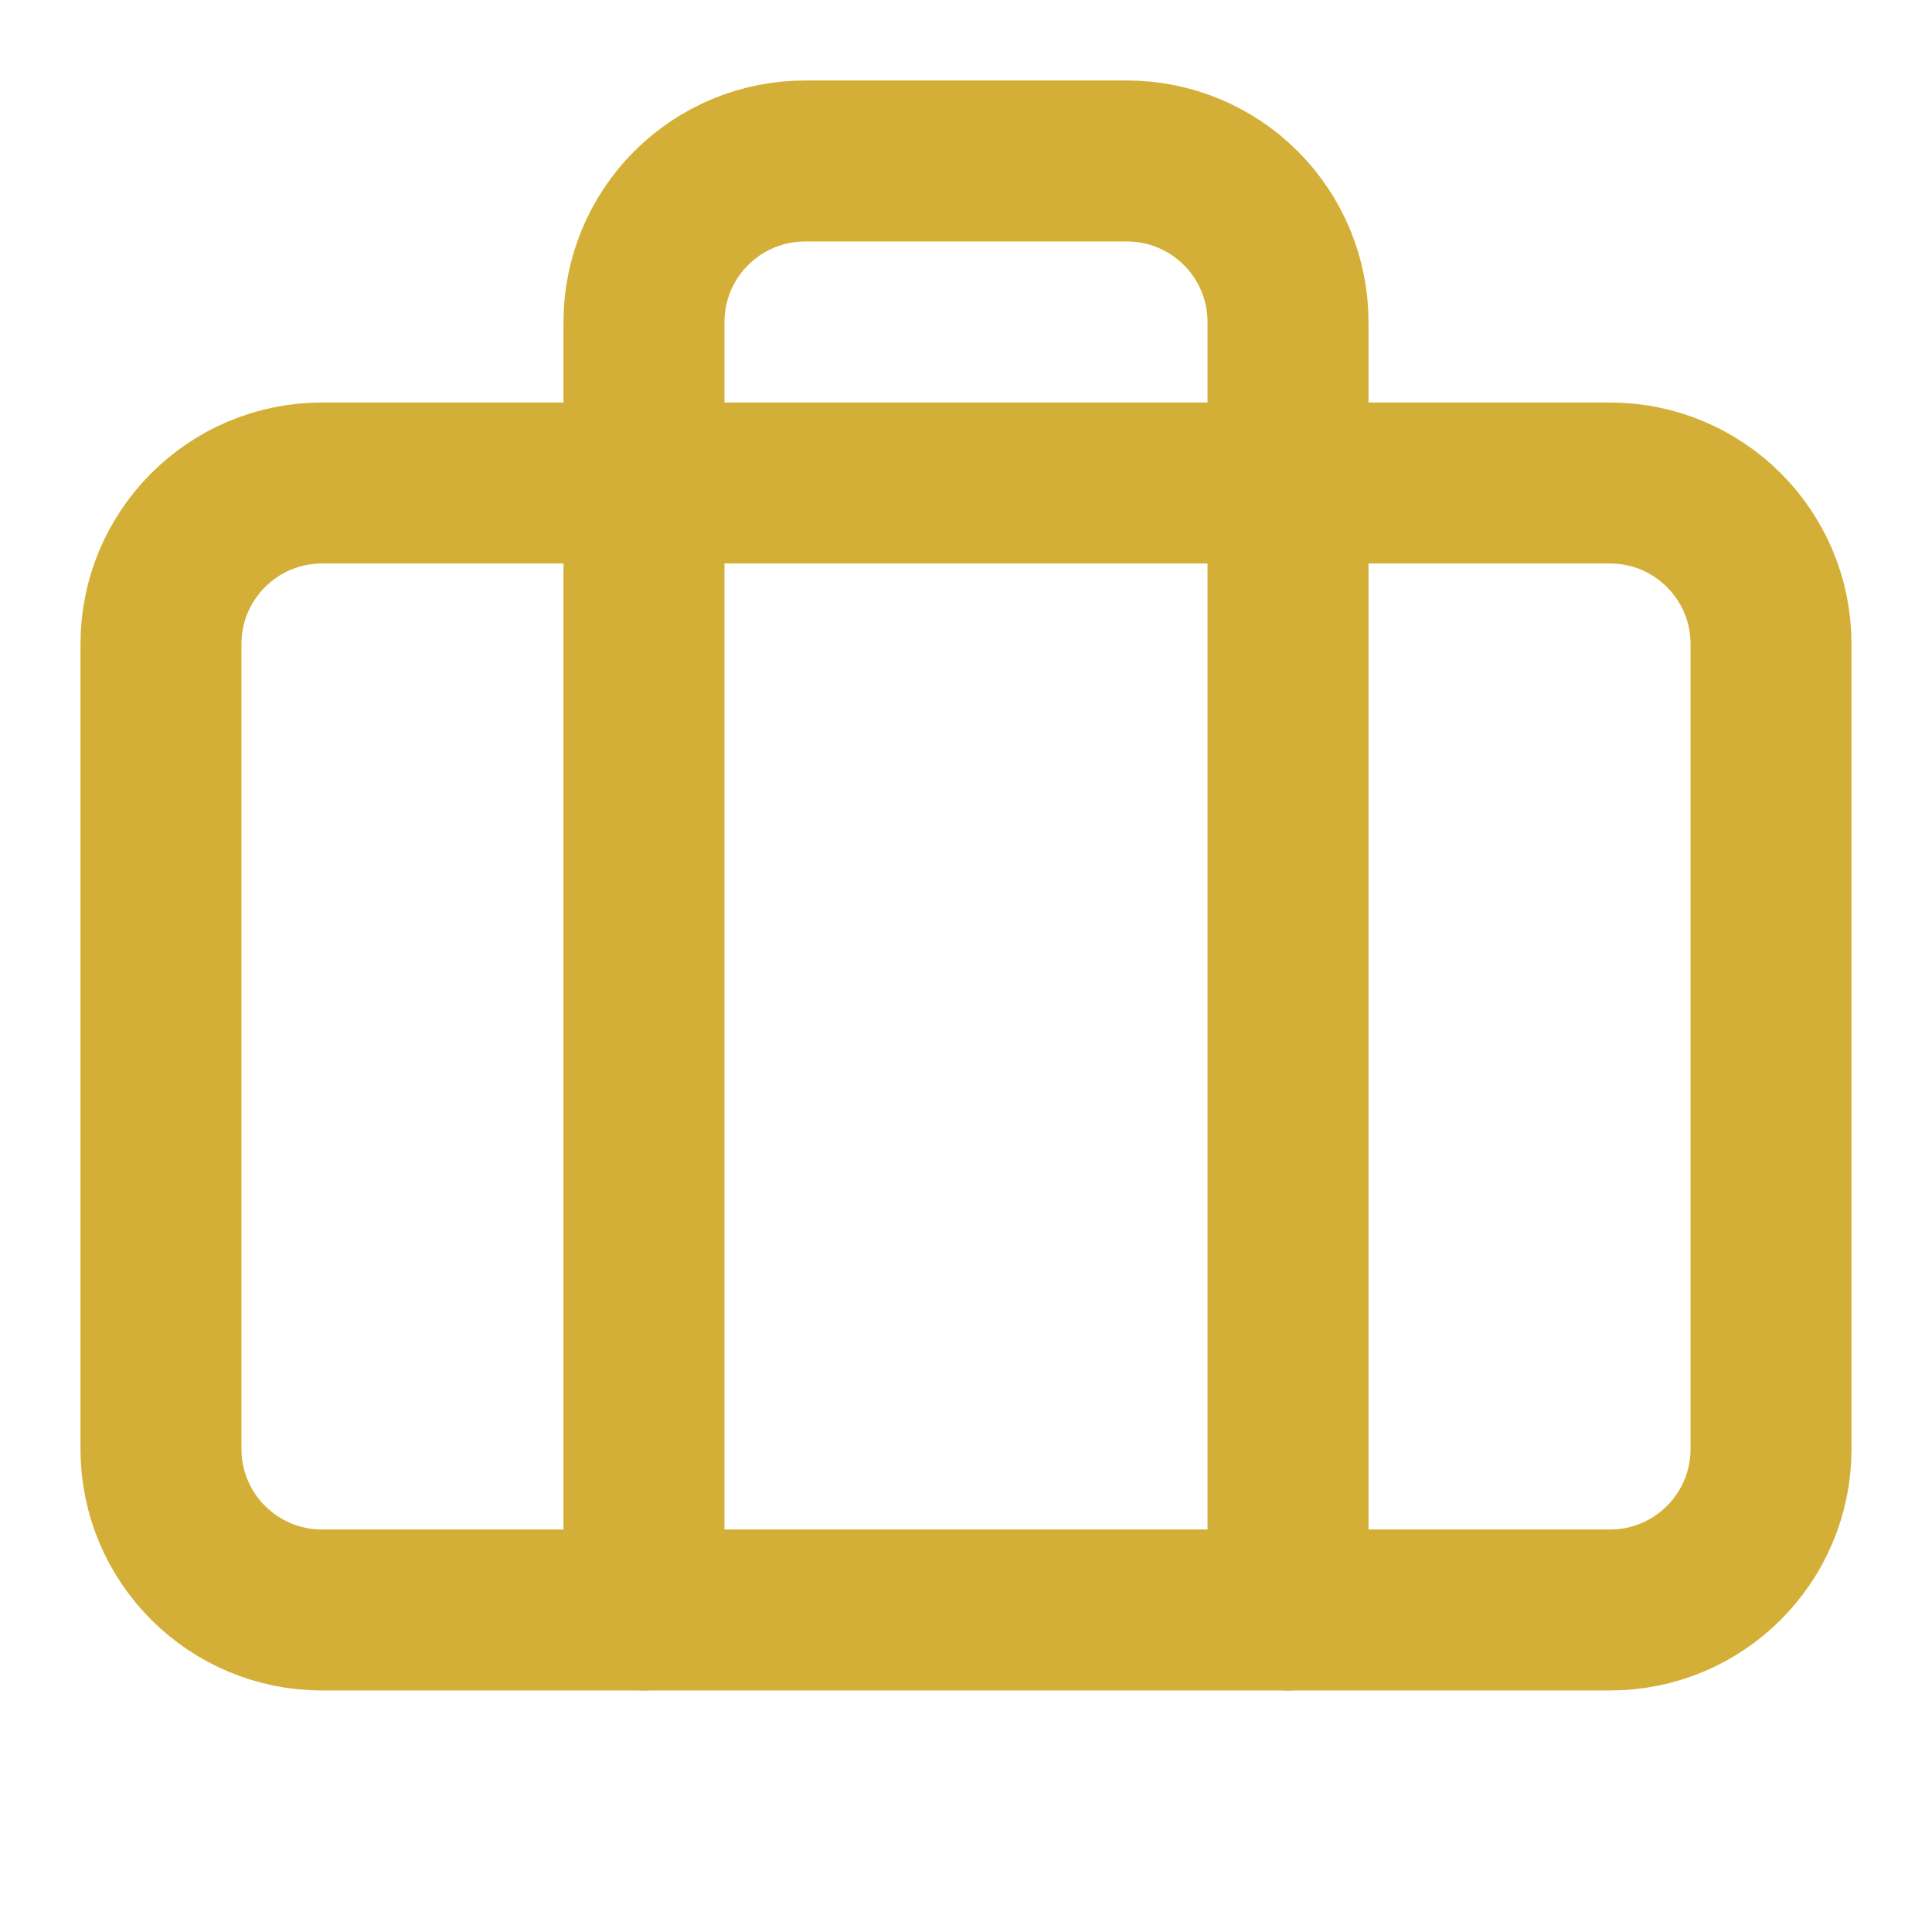
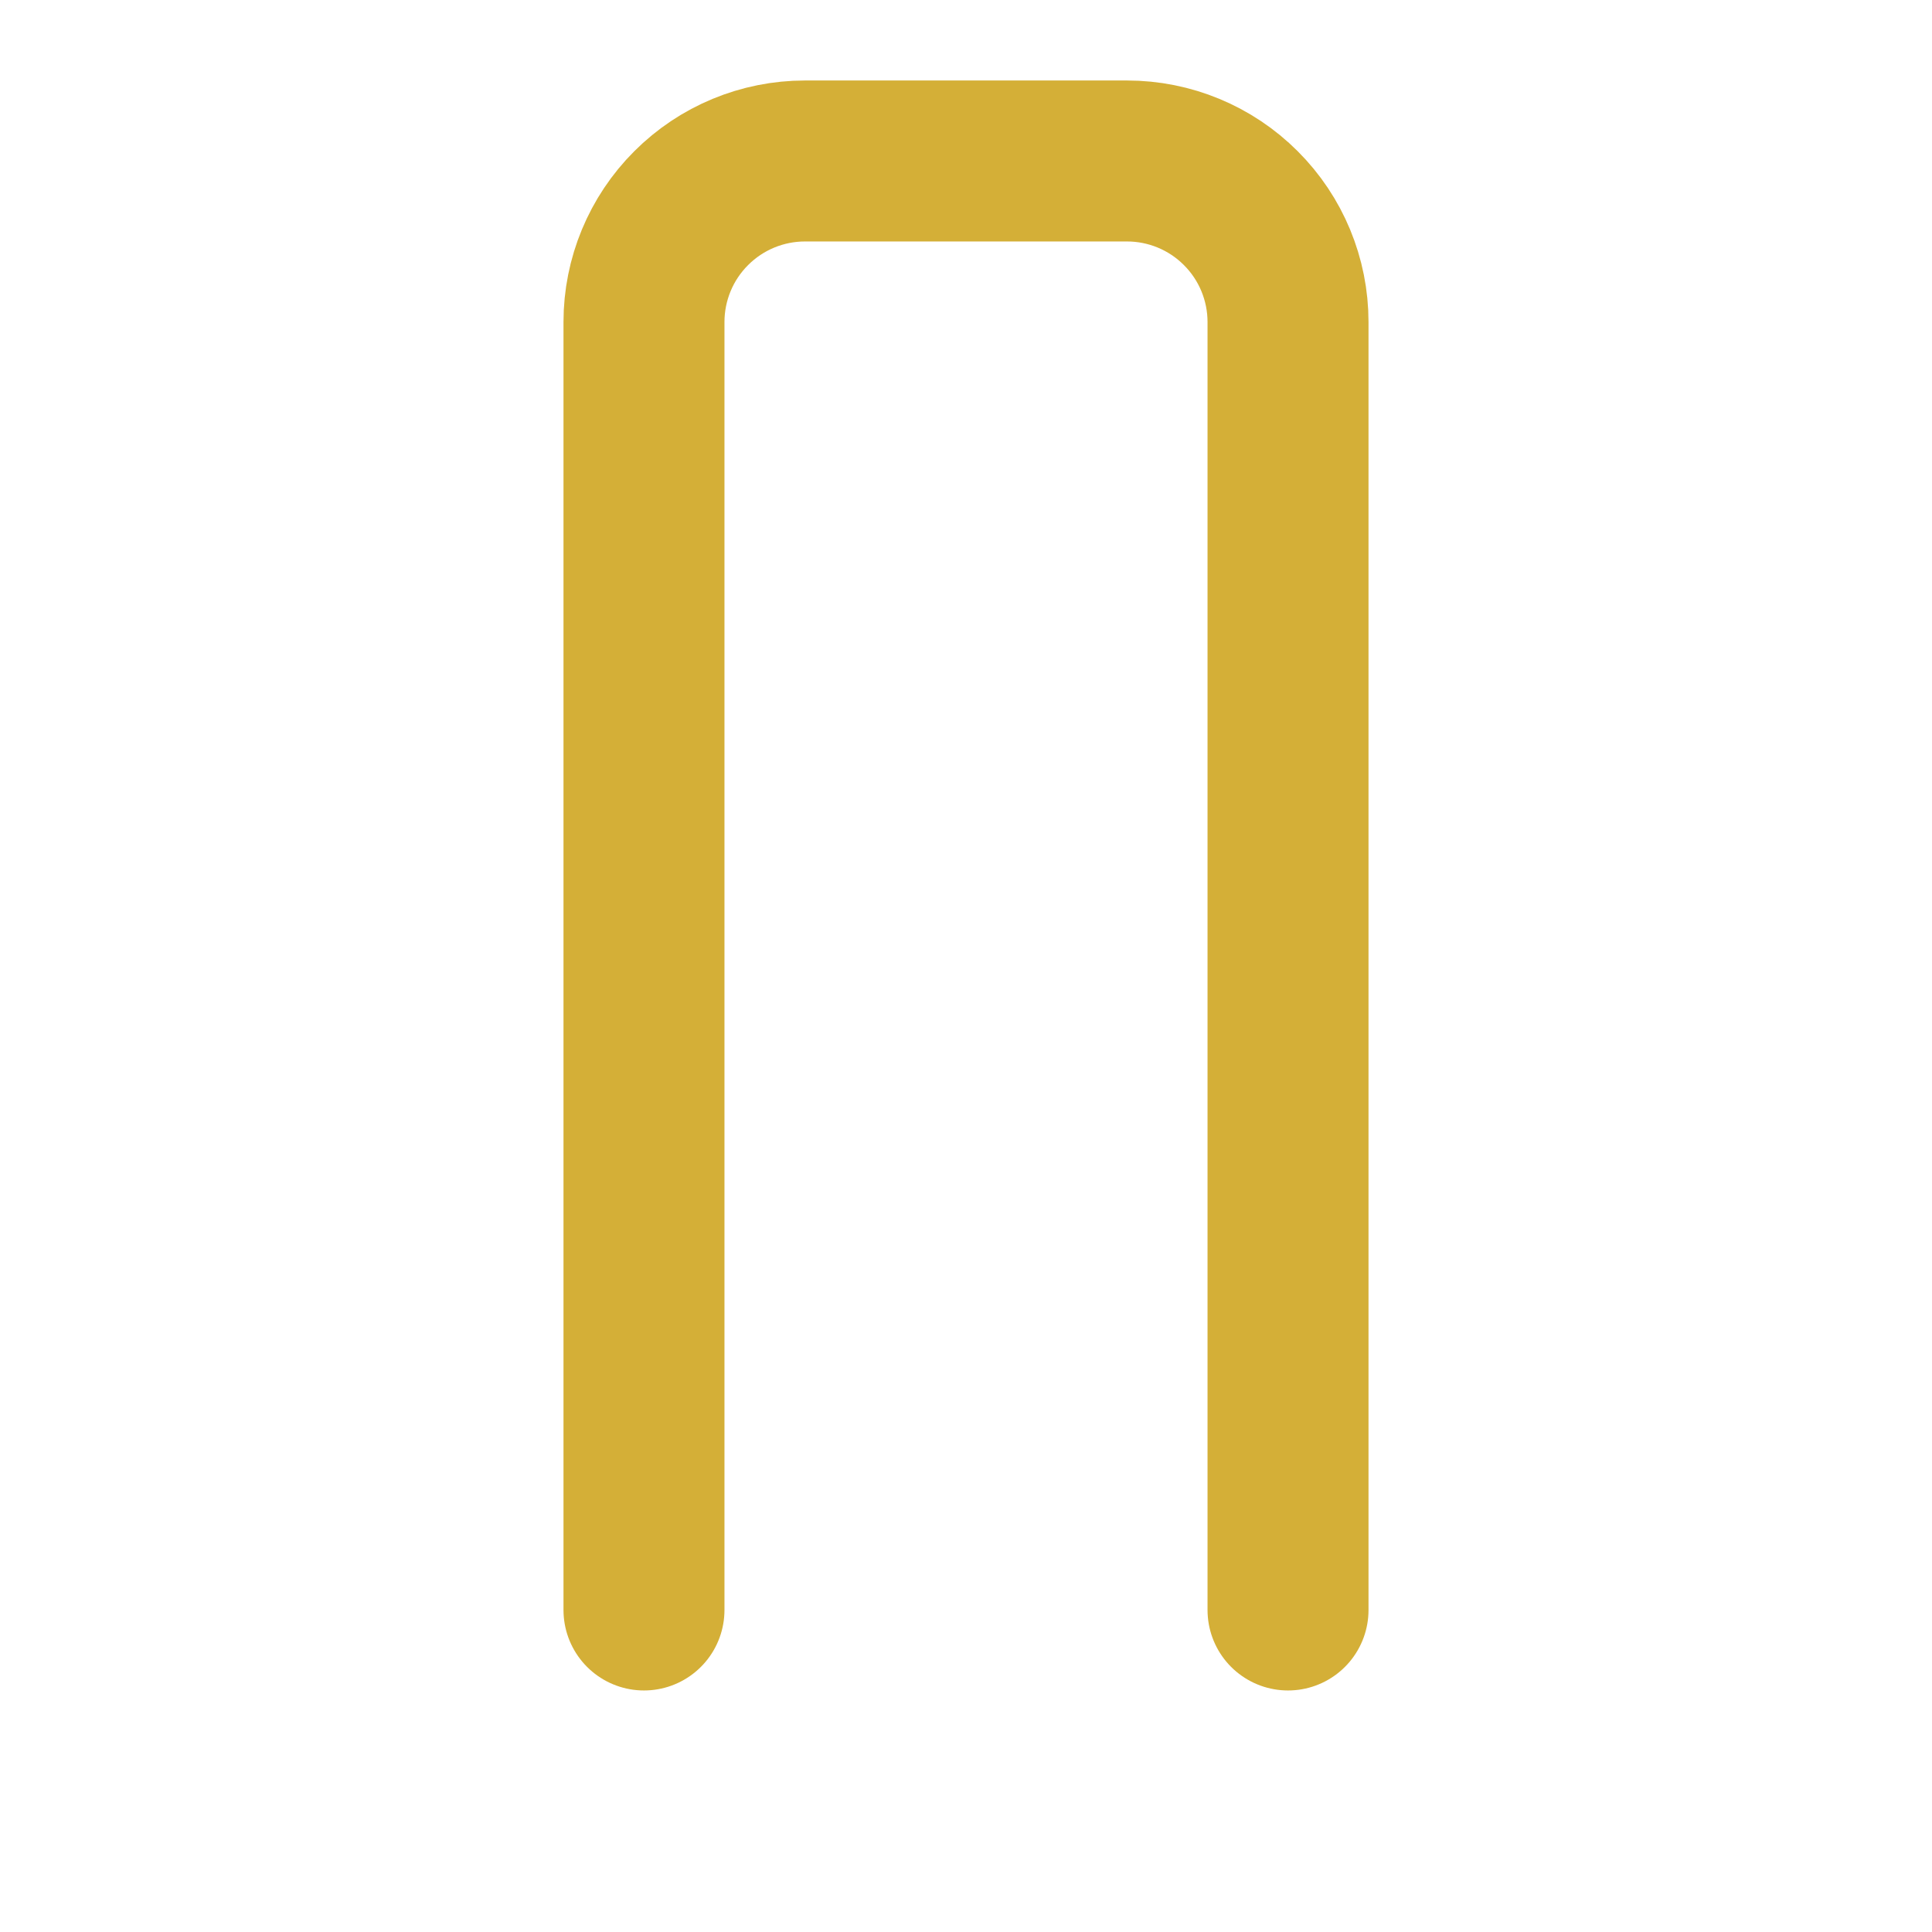
<svg xmlns="http://www.w3.org/2000/svg" width="28" height="28" viewBox="0 0 28 28" fill="none">
  <path d="M18.667 23.333V4.667C18.667 4.048 18.421 3.454 17.983 3.017C17.546 2.579 16.952 2.333 16.333 2.333H11.667C11.048 2.333 10.454 2.579 10.017 3.017C9.579 3.454 9.333 4.048 9.333 4.667V23.333" stroke="#D4AF37" stroke-width="2.333" stroke-linecap="round" stroke-linejoin="round" />
-   <path d="M23.333 7H4.667C3.378 7 2.333 8.045 2.333 9.333V21C2.333 22.289 3.378 23.333 4.667 23.333H23.333C24.622 23.333 25.667 22.289 25.667 21V9.333C25.667 8.045 24.622 7 23.333 7Z" stroke="#D4AF37" stroke-width="2.333" stroke-linecap="round" stroke-linejoin="round" />
</svg>